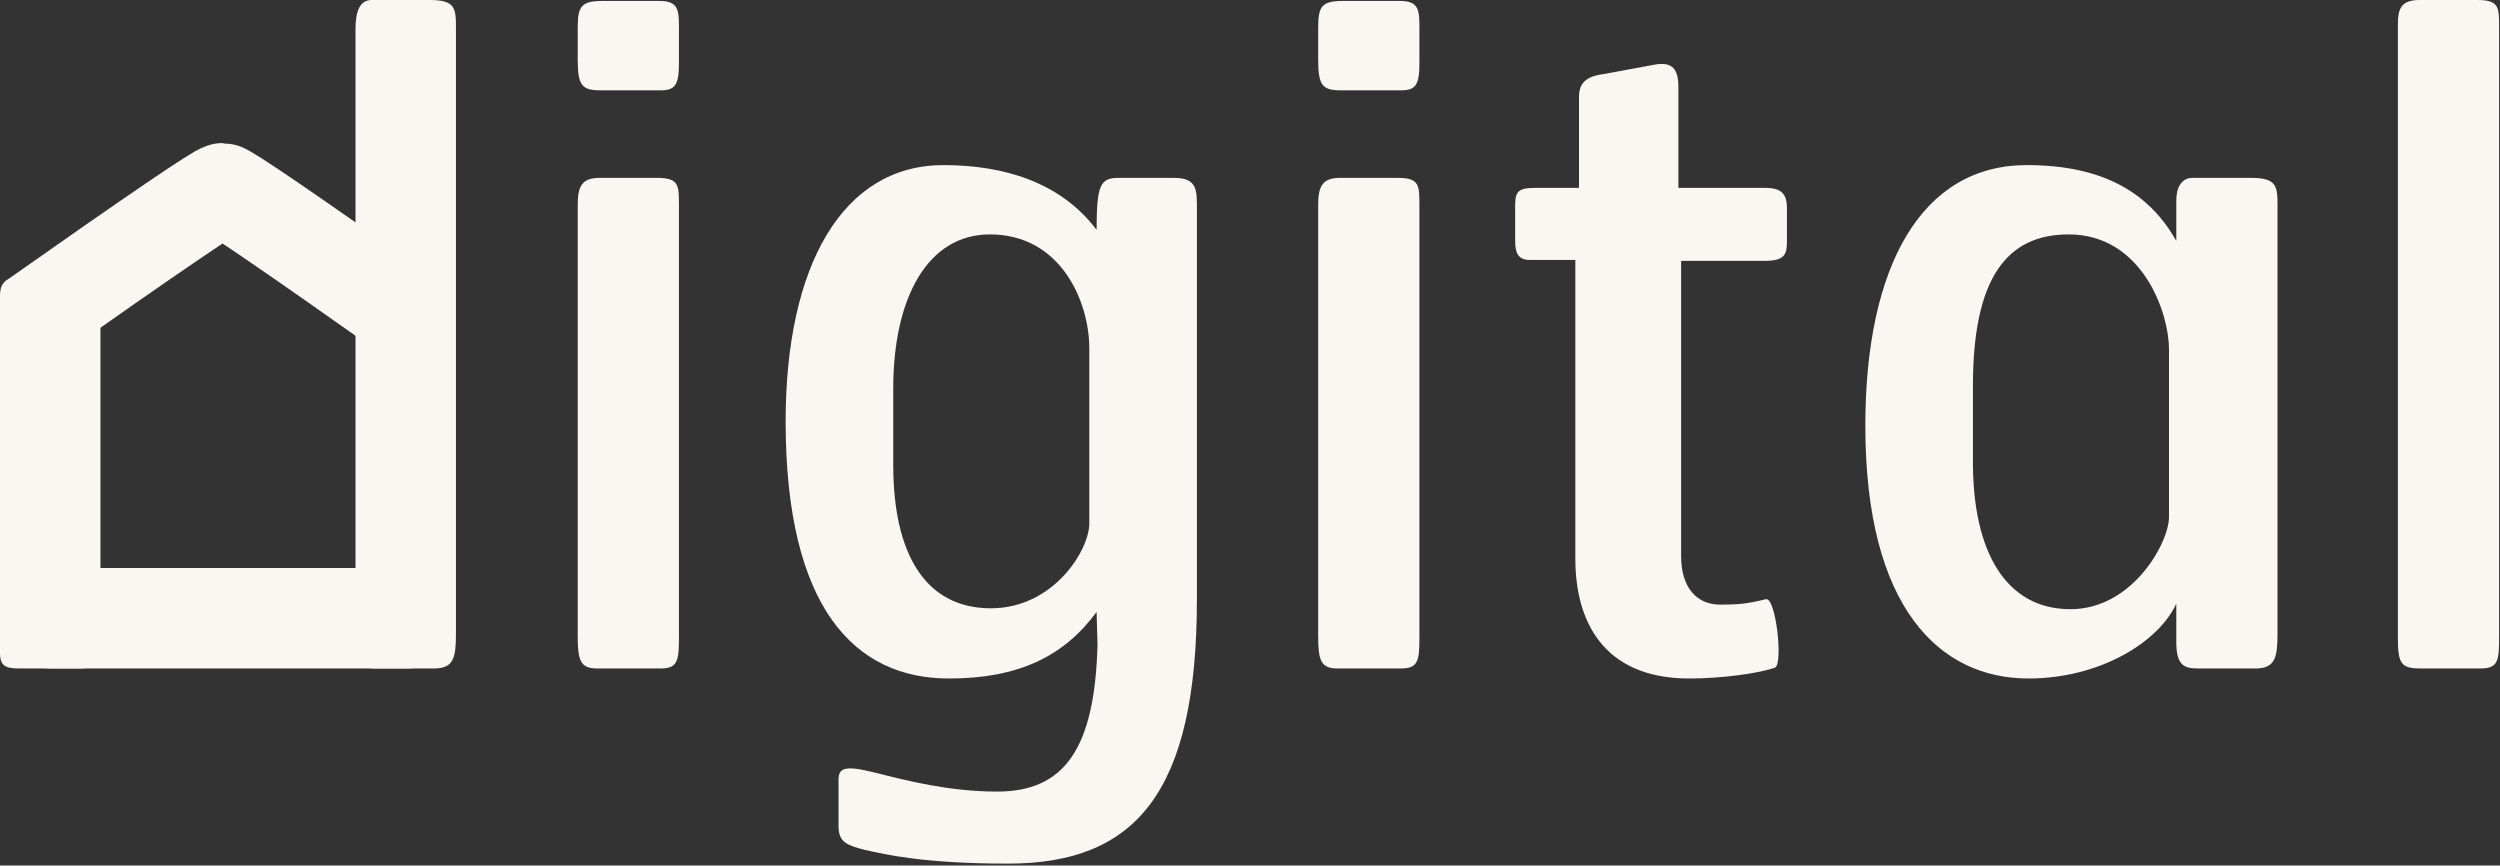
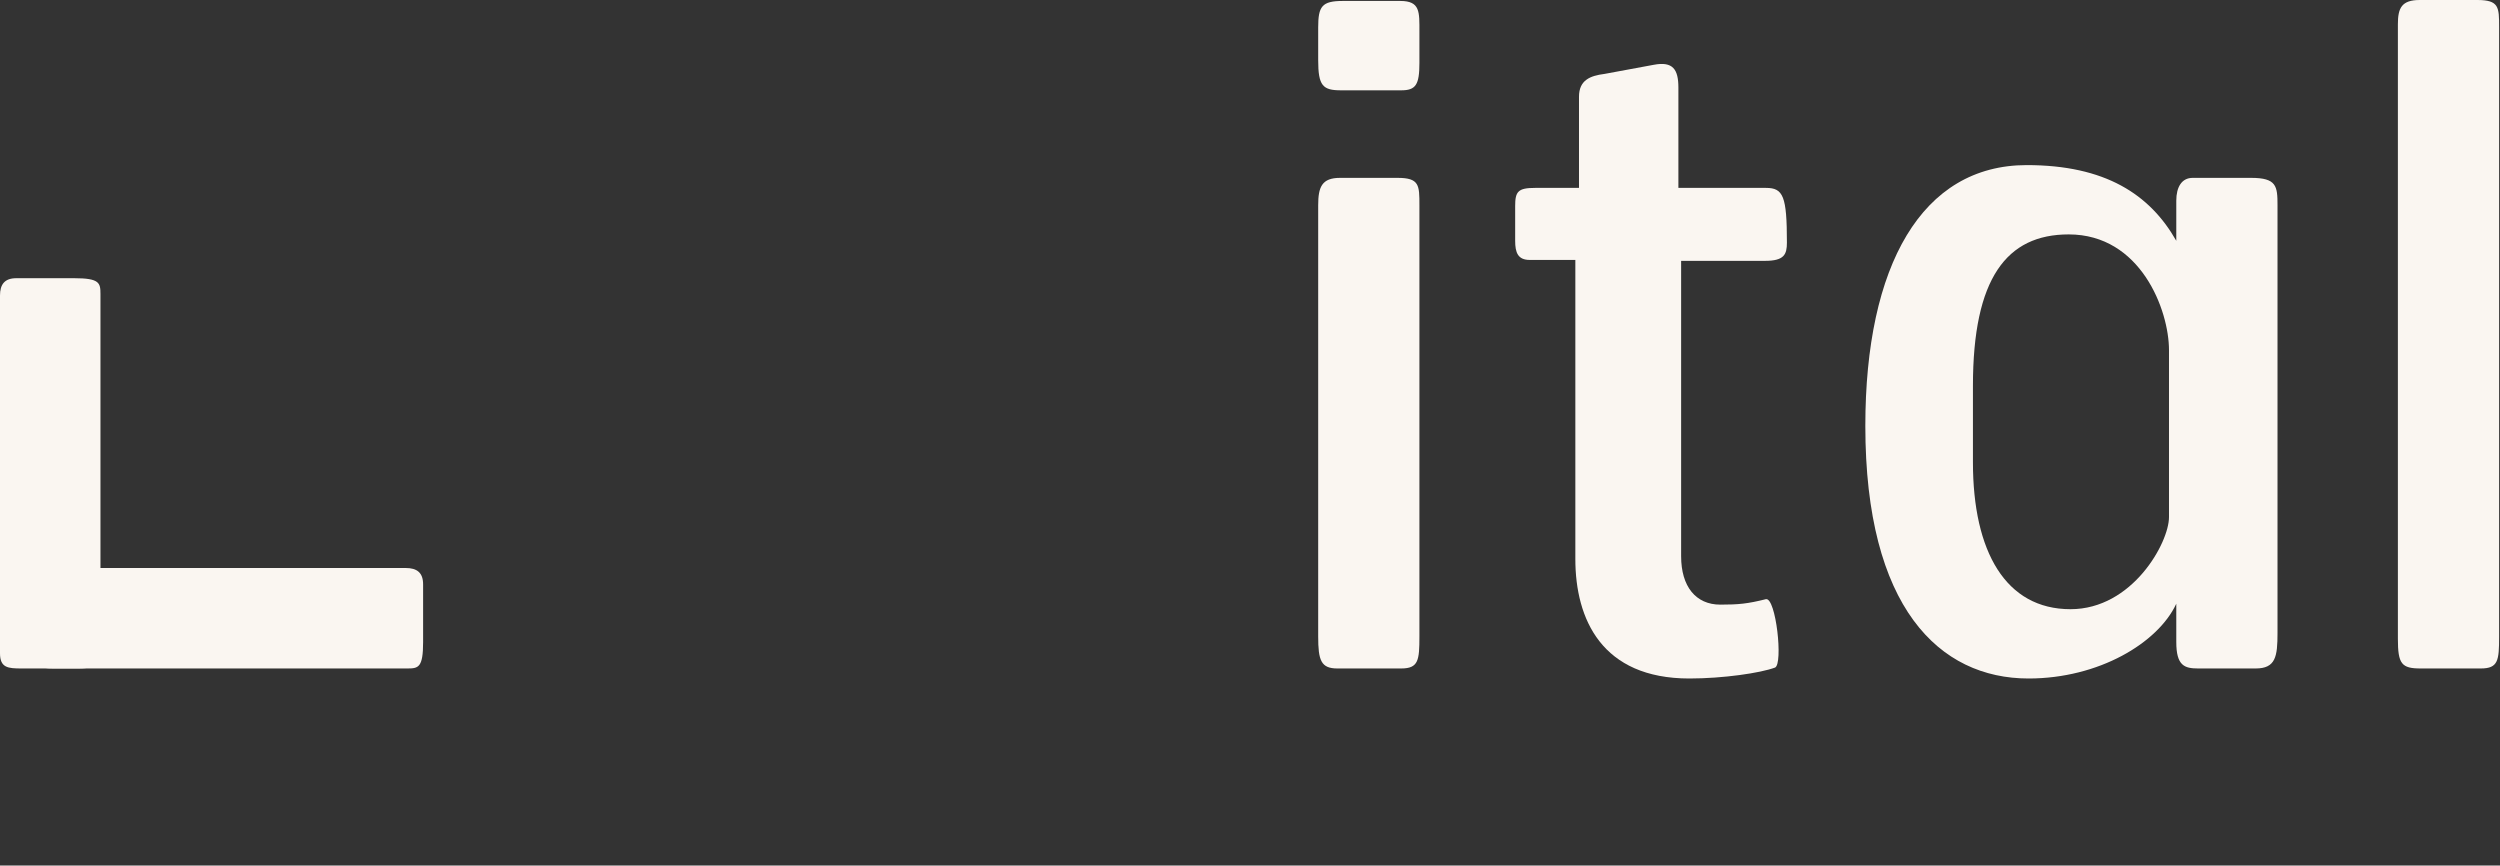
<svg xmlns="http://www.w3.org/2000/svg" width="647px" height="224px" viewBox="0 0 647 224">
  <rect x="0" y="0" width="647" height="224" fill="#333333" stroke="none" />
  <title>Group Copy 2</title>
  <g id="Page-1" stroke="none" stroke-width="1" fill="none" fill-rule="evenodd">
    <g id="Group-Copy-2">
-       <path d="M106.942,82.736 C75.182,60.263 58.74,49.027 57.614,49.027 C56.489,49.027 40.046,60.208 8.287,82.569" id="Path-4" stroke="#FAF6F1" stroke-width="24" />
-       <path d="M118,163.919 L118,6.985 C118,2.096 117.766,0 111.207,0 L96.216,0 C93.171,0 92,2.794 92,7.684 C92,7.684 92,166.248 92,166.248 C92,172.767 94.108,173 97.622,173 L112.378,173 C117.532,173 118,169.973 118,163.919 Z" id="Shape" fill="#FAF6F1" fill-rule="nonzero" />
      <path d="M26,167.699 L26,76.078 C26,73.223 25.766,72 19.207,72 L4.216,72 C1.171,72 0,73.631 0,76.486 C0,76.486 0,169.058 0,169.058 C0,172.864 2.108,173 5.622,173 L20.378,173 C25.532,173 26,171.233 26,167.699 Z" id="Shape-Copy-11" fill="#FAF6F1" fill-rule="nonzero" />
      <path d="M72,205.199 L72,113.578 C72,110.723 71.766,109.5 65.207,109.5 L50.216,109.5 C47.171,109.5 46,111.131 46,113.986 C46,113.986 46,206.558 46,206.558 C46,210.364 48.108,210.5 51.622,210.5 L66.378,210.5 C71.532,210.5 72,208.733 72,205.199 Z" id="Shape-Copy-12" fill="#FAF6F1" fill-rule="nonzero" transform="translate(59, 160) rotate(-270) translate(-59, -160) " />
-       <path d="M175.712,16.296 L175.712,8.272 C175.712,3.08 175.948,0.248 170.756,0.248 L155.888,0.248 C150.46,0.248 149.516,1.664 149.516,7.092 L149.516,15.588 C149.516,22.196 150.696,23.376 155.416,23.376 L170.992,23.376 C174.768,23.376 175.712,21.96 175.712,16.296 Z M175.712,164.74 L175.712,53.112 C175.712,47.92 175.712,46.032 170.048,46.032 L155.18,46.032 C150.46,46.032 149.516,48.392 149.516,53.112 L149.516,164.74 C149.516,170.876 150.224,173 154.472,173 L170.992,173 C175.476,173 175.712,170.876 175.712,164.74 Z" id="Shape" fill="#FAF6F1" fill-rule="nonzero" />
-       <path d="M309.76,155.064 L309.76,54.528 C309.76,49.336 309.996,46.032 303.86,46.032 L289.464,46.032 C284.744,46.032 283.8,47.92 283.8,59.484 C274.36,46.976 259.492,42.728 244.152,42.728 C217.956,42.728 203.324,68.924 203.324,109.044 C203.324,157.424 221.26,175.596 245.568,175.596 C263.504,175.596 275.304,169.932 283.8,158.368 C283.8,160.02 284.036,165.448 284.036,166.864 C283.328,194.004 275.304,204.86 258.076,204.86 C245.568,204.86 234.712,202.028 226.216,199.904 C218.664,198.016 217.012,198.724 217.012,201.792 L217.012,213.828 C217.012,218.076 219.372,218.784 223.856,219.964 C229.284,221.144 238.96,223.504 260.908,223.504 C293.948,223.504 309.76,205.096 309.76,155.064 Z M281.912,135.476 C281.912,142.32 272.708,157.424 256.424,157.424 C239.432,157.424 231.172,143.264 231.172,120.372 L231.172,100.548 C231.172,76.948 240.14,60.664 256.188,60.664 C274.596,60.664 281.912,78.128 281.912,90.164 L281.912,135.476 Z" id="Shape" fill="#FAF6F1" fill-rule="nonzero" />
      <path d="M367.344,16.296 L367.344,8.272 C367.344,3.08 367.58,0.248 362.388,0.248 L347.52,0.248 C342.092,0.248 341.148,1.664 341.148,7.092 L341.148,15.588 C341.148,22.196 342.328,23.376 347.048,23.376 L362.624,23.376 C366.4,23.376 367.344,21.96 367.344,16.296 Z M367.344,164.74 L367.344,53.112 C367.344,47.92 367.344,46.032 361.68,46.032 L346.812,46.032 C342.092,46.032 341.148,48.392 341.148,53.112 L341.148,164.74 C341.148,170.876 341.856,173 346.104,173 L362.624,173 C367.108,173 367.344,170.876 367.344,164.74 Z" id="Shape" fill="#FAF6F1" fill-rule="nonzero" />
-       <path d="M462.452,62.788 L462.452,53.82 C462.452,50.752 461.508,48.628 457.024,48.628 L434.368,48.628 L434.368,22.668 C434.368,17.948 432.952,15.824 427.996,16.768 L415.252,19.128 C411.476,19.6 408.644,20.78 408.644,25.028 L408.644,48.628 L397.316,48.628 C392.832,48.628 392.124,49.572 392.124,53.348 L392.124,62.316 C392.124,65.384 392.832,67.272 395.9,67.272 C395.9,67.272 405.576,67.272 407.7,67.272 C407.7,71.048 407.7,132.644 407.7,144.68 C407.7,160.256 414.544,175.596 437.2,175.596 C445.932,175.596 455.608,174.18 459.384,172.764 C461.508,171.82 459.62,154.592 457.024,155.064 C452.304,156.244 449.944,156.48 445.224,156.48 C438.852,156.48 435.076,151.76 435.076,143.972 C435.076,137.128 435.076,71.756 435.076,67.508 L456.788,67.508 C461.744,67.508 462.452,65.856 462.452,62.788 Z" id="Path" fill="#FAF6F1" fill-rule="nonzero" />
+       <path d="M462.452,62.788 C462.452,50.752 461.508,48.628 457.024,48.628 L434.368,48.628 L434.368,22.668 C434.368,17.948 432.952,15.824 427.996,16.768 L415.252,19.128 C411.476,19.6 408.644,20.78 408.644,25.028 L408.644,48.628 L397.316,48.628 C392.832,48.628 392.124,49.572 392.124,53.348 L392.124,62.316 C392.124,65.384 392.832,67.272 395.9,67.272 C395.9,67.272 405.576,67.272 407.7,67.272 C407.7,71.048 407.7,132.644 407.7,144.68 C407.7,160.256 414.544,175.596 437.2,175.596 C445.932,175.596 455.608,174.18 459.384,172.764 C461.508,171.82 459.62,154.592 457.024,155.064 C452.304,156.244 449.944,156.48 445.224,156.48 C438.852,156.48 435.076,151.76 435.076,143.972 C435.076,137.128 435.076,71.756 435.076,67.508 L456.788,67.508 C461.744,67.508 462.452,65.856 462.452,62.788 Z" id="Path" fill="#FAF6F1" fill-rule="nonzero" />
      <path d="M589.42,163.796 L589.42,53.112 C589.42,48.156 589.184,46.032 582.576,46.032 L567.472,46.032 C564.64,46.032 563.224,48.392 563.224,51.932 C563.224,53.348 563.224,59.248 563.224,62.316 C556.38,50.28 544.816,42.728 524.52,42.728 C497.38,42.728 482.748,68.688 482.748,110.224 C482.748,157.188 501.864,175.596 524.992,175.596 C543.164,175.596 558.504,166.392 563.224,156.244 C563.224,156.952 563.224,165.684 563.224,166.156 C563.224,172.292 565.348,173 568.888,173 L583.756,173 C588.948,173 589.42,169.932 589.42,163.796 Z M561.336,133.824 C561.336,140.432 551.896,157.66 535.848,157.66 C519.092,157.66 510.596,142.792 510.596,119.664 L510.596,99.84 C510.596,71.992 519.328,60.664 535.376,60.664 C554.02,60.664 561.336,80.252 561.336,90.636 L561.336,133.824 Z" id="Shape" fill="#FAF6F1" fill-rule="nonzero" />
      <path d="M646.768,164.851 L646.768,6.985 C646.768,1.863 646.768,0 641.104,0 L626.236,0 C621.516,0 620.572,2.096 620.572,6.287 L620.572,165.316 C620.572,171.836 621.516,173 626.472,173 L642.048,173 C646.532,173 646.768,170.904 646.768,164.851 Z" id="Path" fill="#FAF6F1" fill-rule="nonzero" />
    </g>
  </g>
</svg>